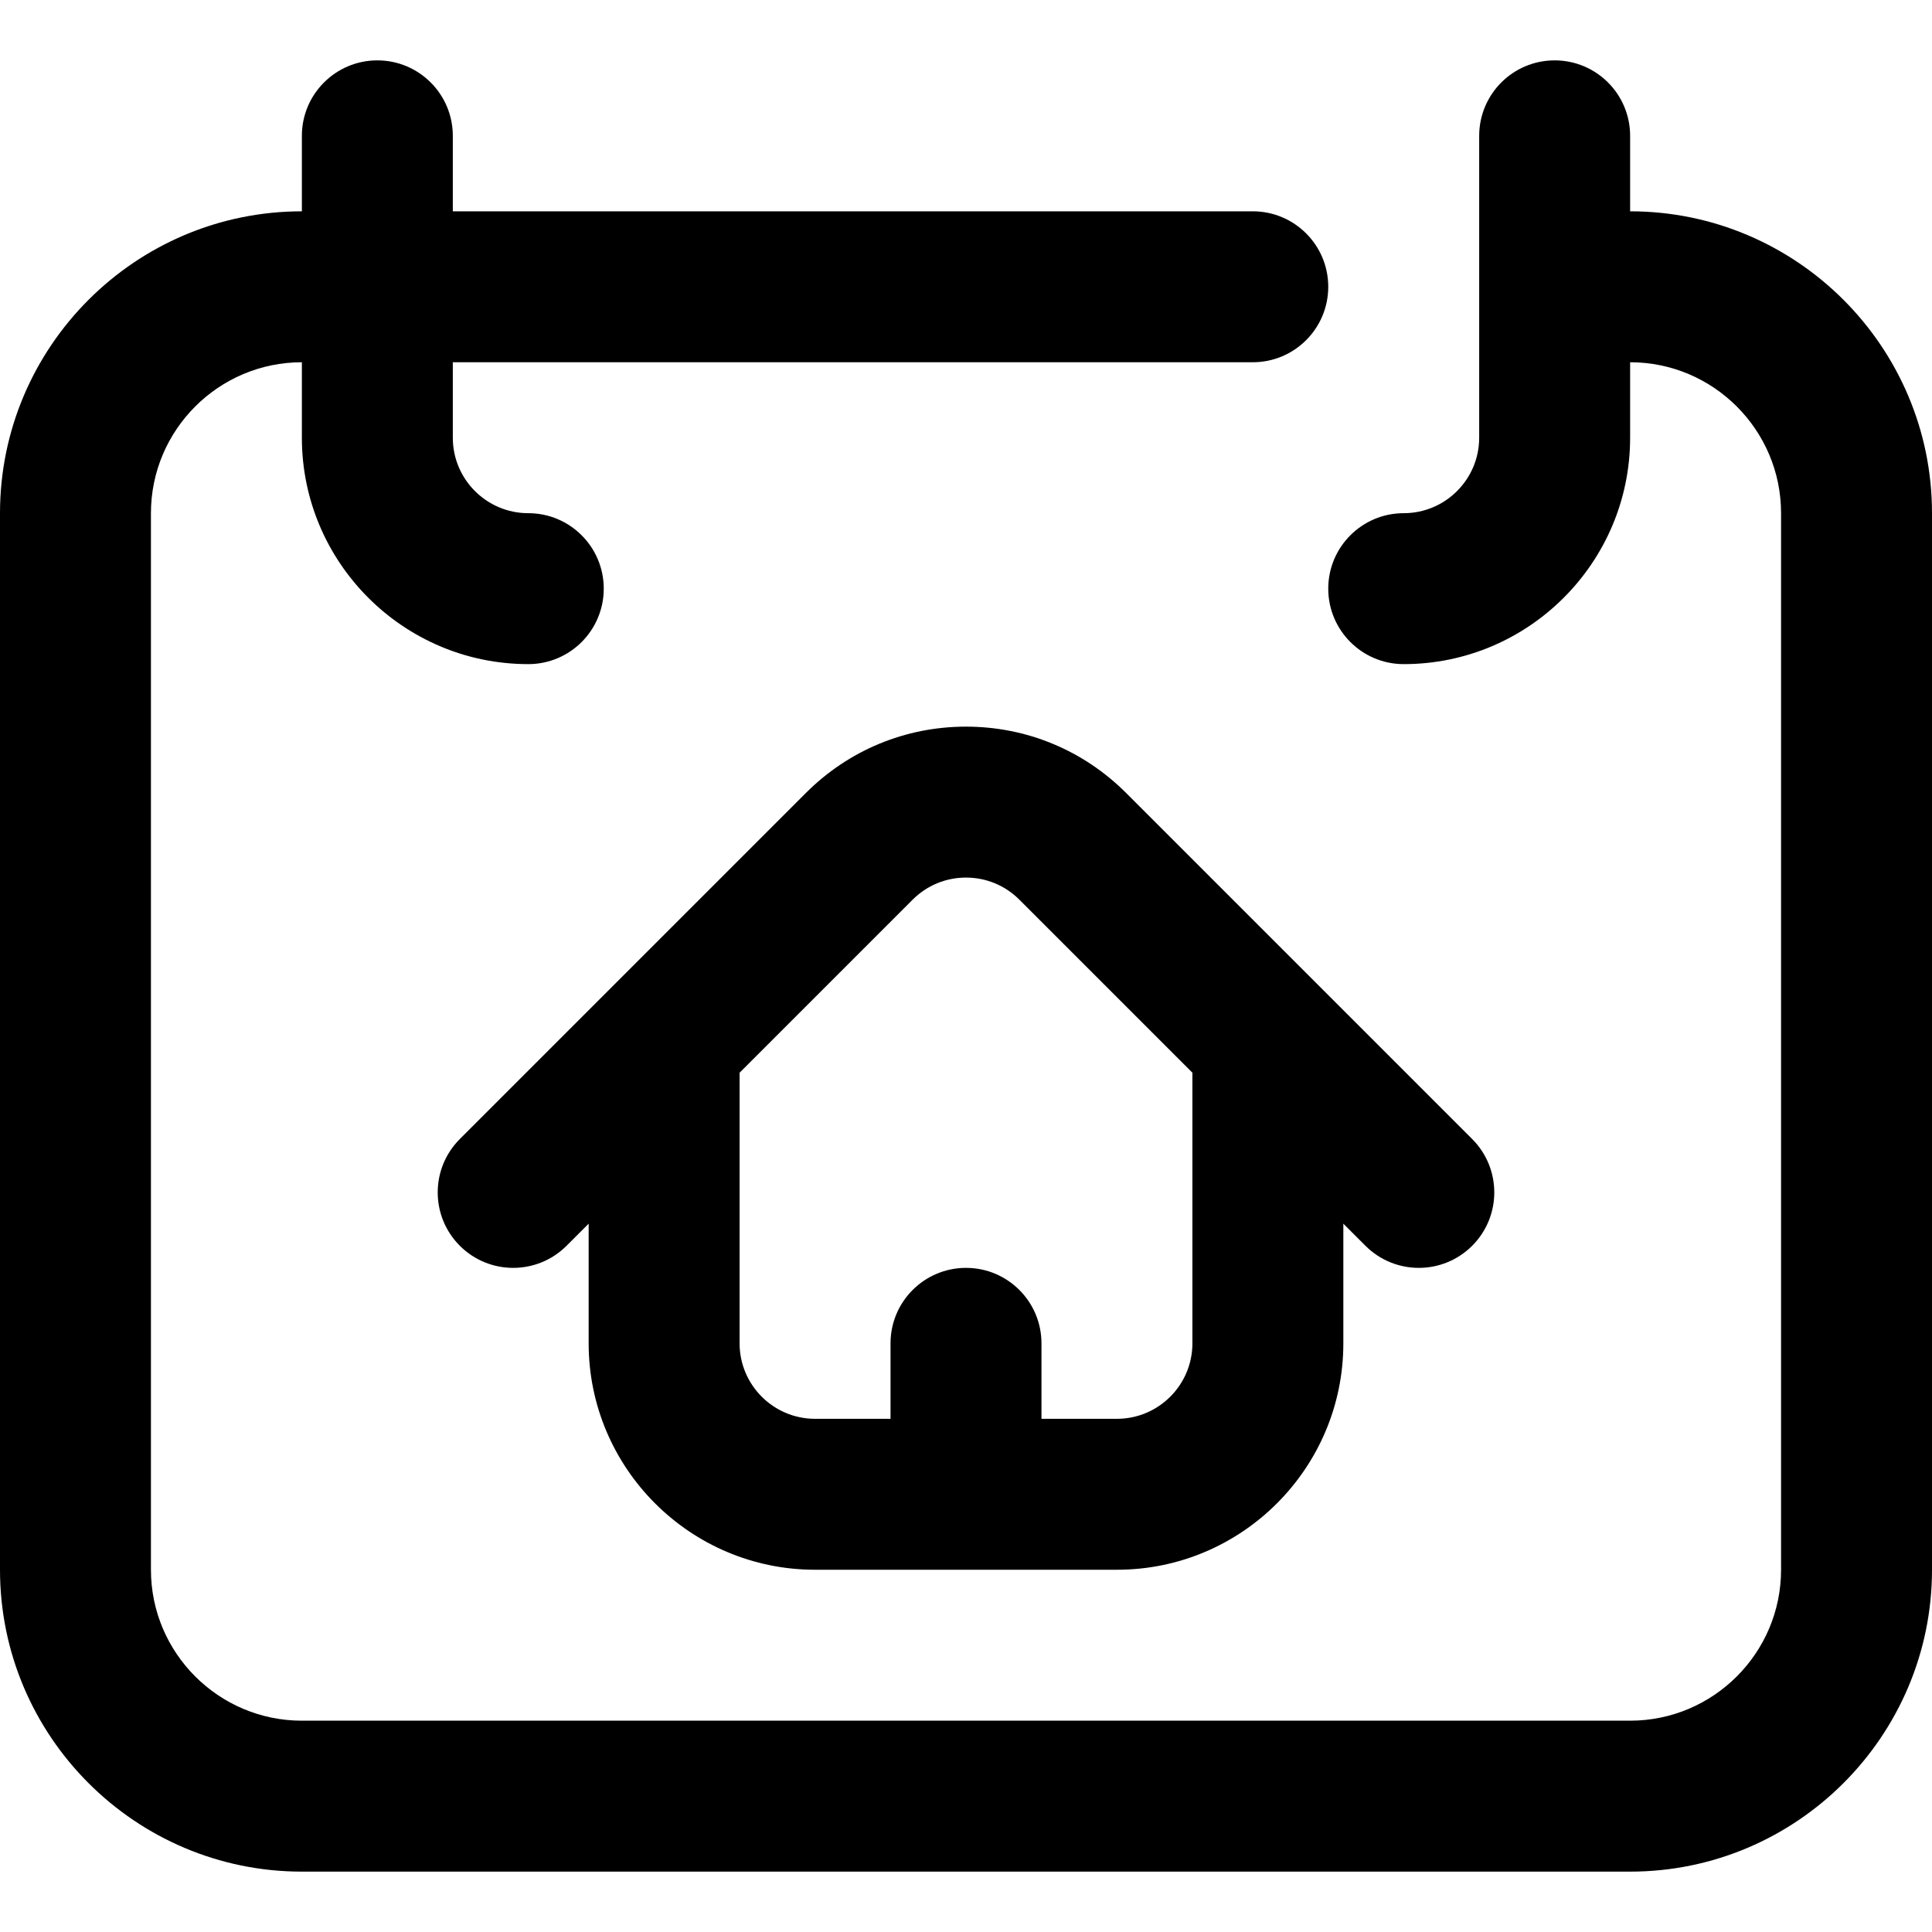
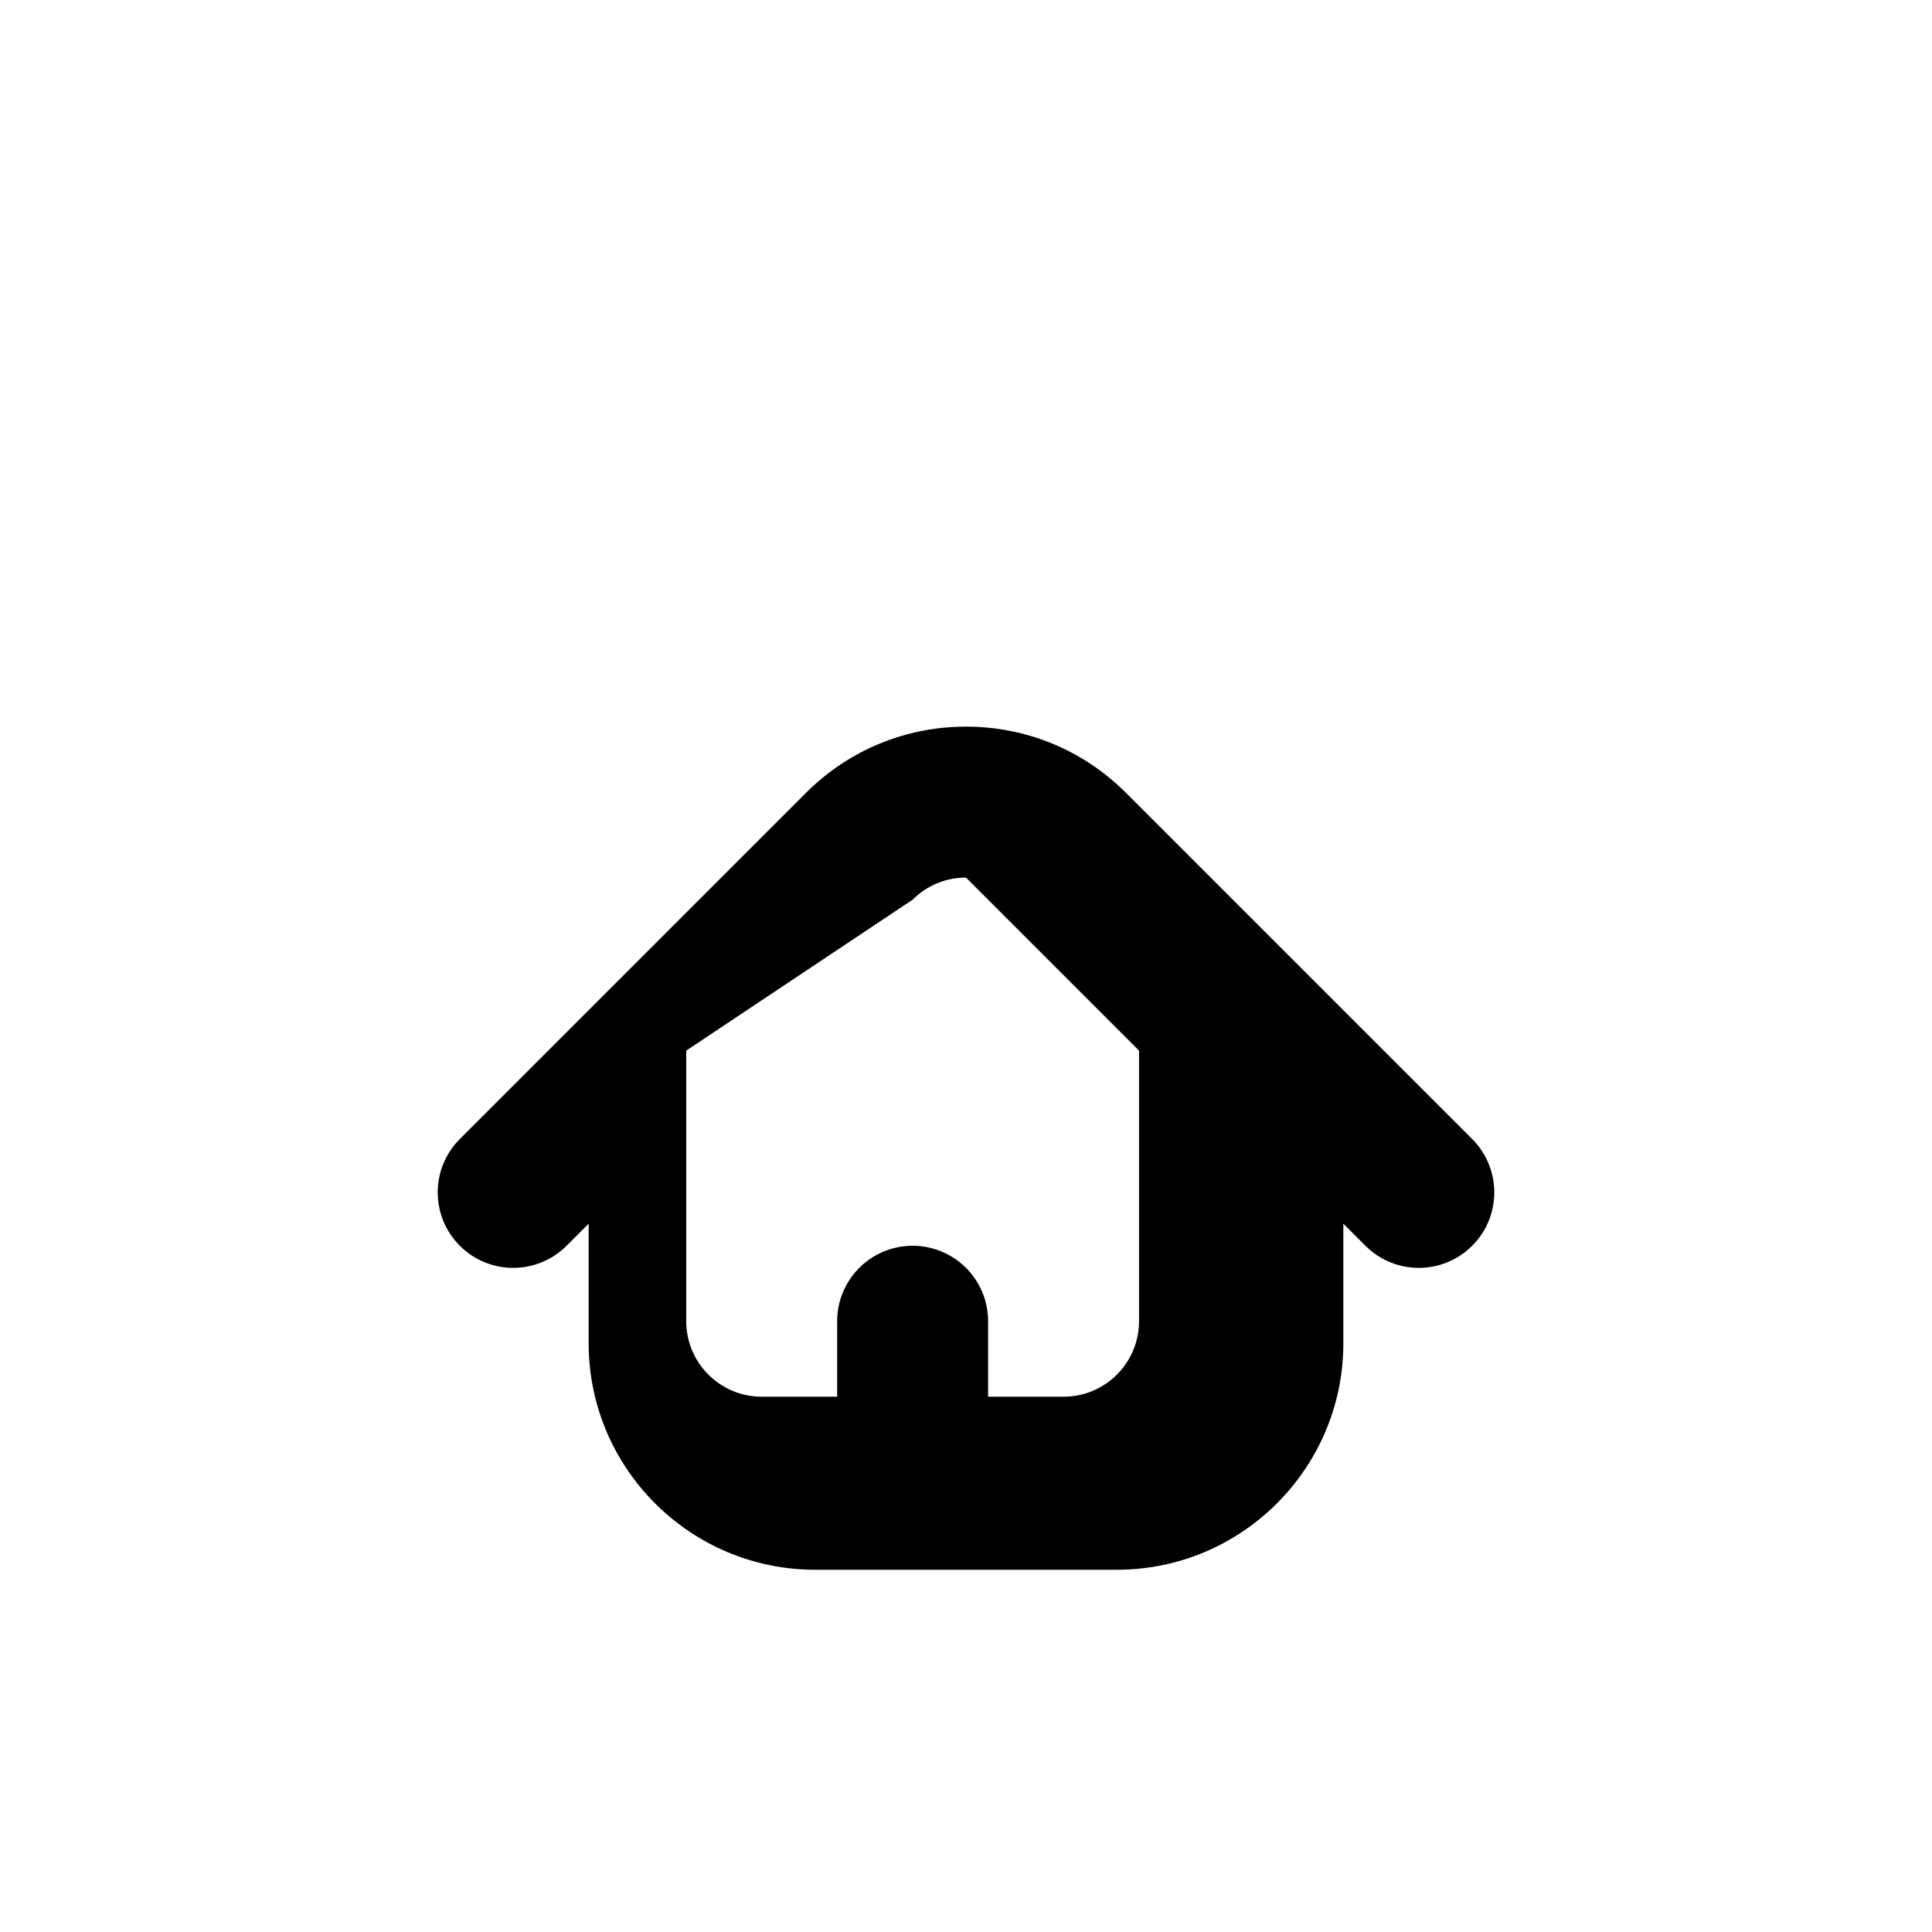
<svg xmlns="http://www.w3.org/2000/svg" id="Capa_1" enable-background="new 0 0 512 512" height="512" viewBox="0 0 512 512" width="512">
  <g>
-     <path d="m216 416h80c33.084 0 60-26.916 60-60v-31.716l5.858 5.858c7.811 7.811 20.474 7.811 28.284 0 7.811-7.811 7.811-20.474 0-28.284l-91.716-91.716c-11.333-11.333-26.4-17.574-42.426-17.574s-31.094 6.241-42.426 17.574l-91.716 91.716c-7.811 7.811-7.811 20.474 0 28.284s20.474 7.811 28.284 0l5.858-5.858v31.716c0 33.084 26.916 60 60 60zm25.858-177.574c3.778-3.777 8.8-5.858 14.142-5.858s10.364 2.081 14.142 5.858l45.858 45.858v71.716c0 11.028-8.972 20-20 20h-20v-20c0-11.046-8.954-20-20-20s-20 8.954-20 20v20h-20c-11.028 0-20-8.972-20-20v-71.716z" />
-     <path d="m432 56v-20c0-11.046-8.954-20-20-20s-20 8.954-20 20v80c0 11.028-8.972 20-20 20-11.046 0-20 8.954-20 20s8.954 20 20 20c33.084 0 60-26.916 60-60v-20c22.056 0 40 17.944 40 40v280c0 22.056-17.944 40-40 40h-352c-22.056 0-40-17.944-40-40v-280c0-22.056 17.944-40 40-40v20c0 33.084 26.916 60 60 60 11.046 0 20-8.954 20-20s-8.954-20-20-20c-11.028 0-20-8.972-20-20v-20h212c11.046 0 20-8.954 20-20s-8.954-20-20-20h-212v-20c0-11.046-8.954-20-20-20s-20 8.954-20 20v20c-44.112 0-80 35.888-80 80v280c0 44.112 35.888 80 80 80h352c44.112 0 80-35.888 80-80v-280c0-44.112-35.888-80-80-80z" />
+     <path d="m216 416h80c33.084 0 60-26.916 60-60v-31.716l5.858 5.858c7.811 7.811 20.474 7.811 28.284 0 7.811-7.811 7.811-20.474 0-28.284l-91.716-91.716c-11.333-11.333-26.4-17.574-42.426-17.574s-31.094 6.241-42.426 17.574l-91.716 91.716c-7.811 7.811-7.811 20.474 0 28.284s20.474 7.811 28.284 0l5.858-5.858v31.716c0 33.084 26.916 60 60 60zm25.858-177.574c3.778-3.777 8.8-5.858 14.142-5.858l45.858 45.858v71.716c0 11.028-8.972 20-20 20h-20v-20c0-11.046-8.954-20-20-20s-20 8.954-20 20v20h-20c-11.028 0-20-8.972-20-20v-71.716z" />
  </g>
</svg>